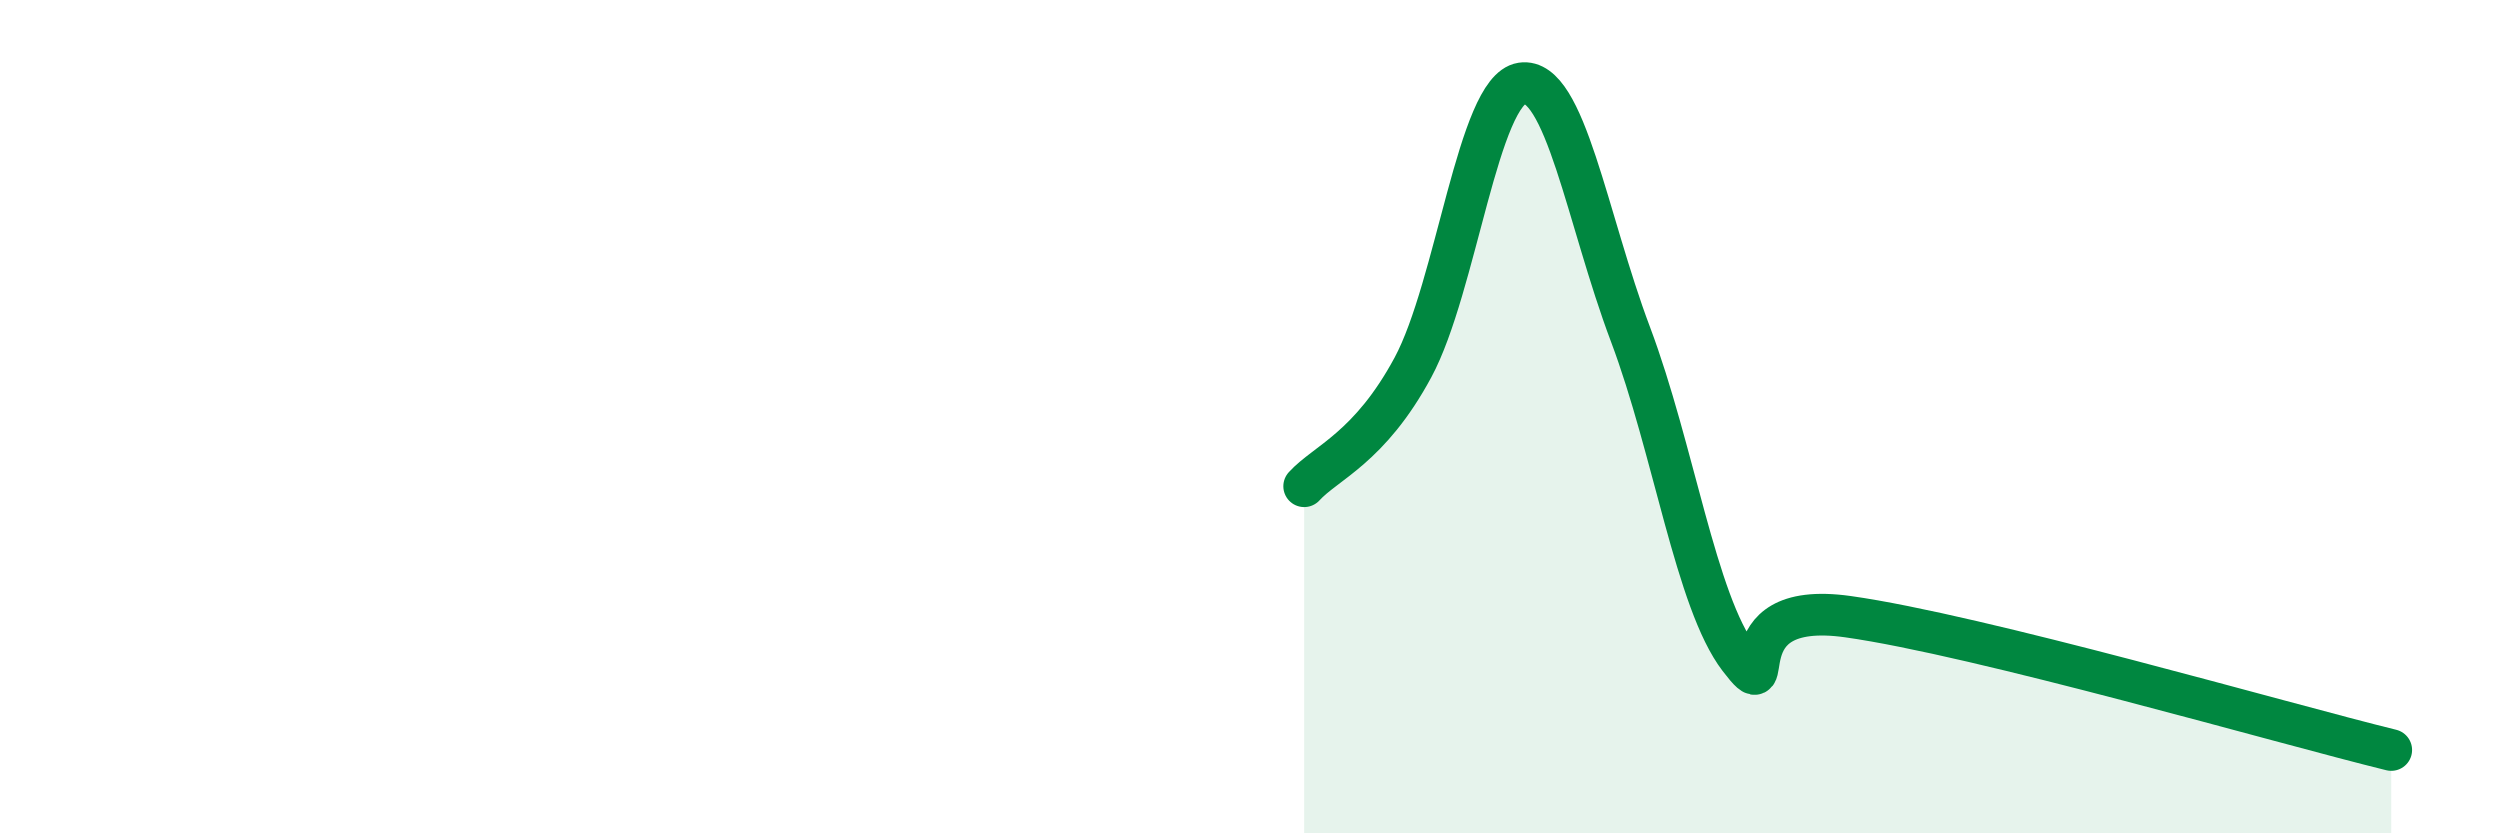
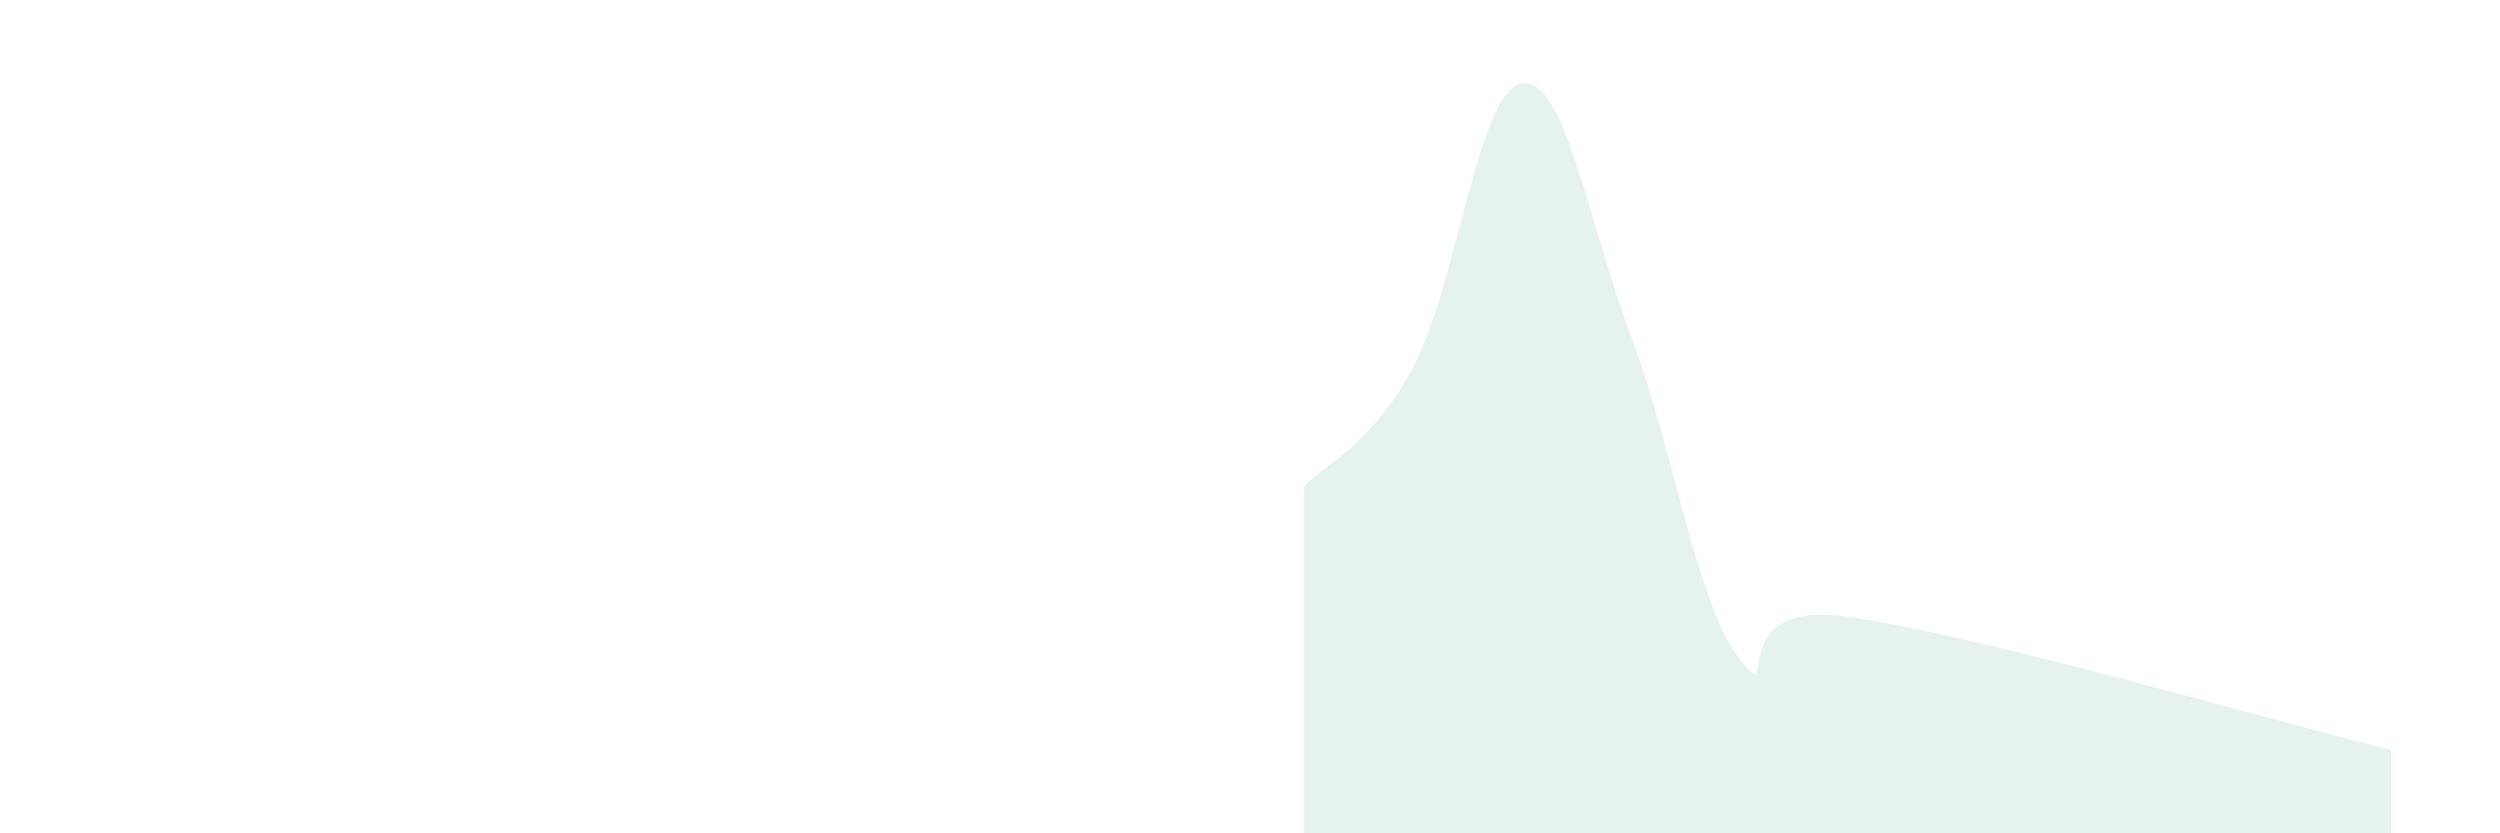
<svg xmlns="http://www.w3.org/2000/svg" width="60" height="20" viewBox="0 0 60 20">
  <path d="M 31.3,11.67 C 31.82,11.1 32.87,10.75 33.91,8.82 C 34.95,6.89 35.48,2.16 36.52,2 C 37.56,1.84 38.09,5.26 39.13,8.02 C 40.17,10.78 40.7,14.44 41.74,15.8 C 42.78,17.16 41.22,14.36 44.35,14.8 C 47.48,15.24 54.78,17.36 57.39,18L57.39 20L31.3 20Z" fill="#008740" opacity="0.1" stroke-linecap="round" stroke-linejoin="round" />
-   <path d="M 31.3,11.67 C 31.82,11.1 32.87,10.75 33.91,8.82 C 34.95,6.89 35.48,2.16 36.52,2 C 37.56,1.84 38.09,5.26 39.13,8.02 C 40.17,10.78 40.7,14.44 41.74,15.8 C 42.78,17.16 41.22,14.36 44.35,14.8 C 47.48,15.24 54.78,17.36 57.39,18" stroke="#008740" stroke-width="1" fill="none" stroke-linecap="round" stroke-linejoin="round" />
</svg>